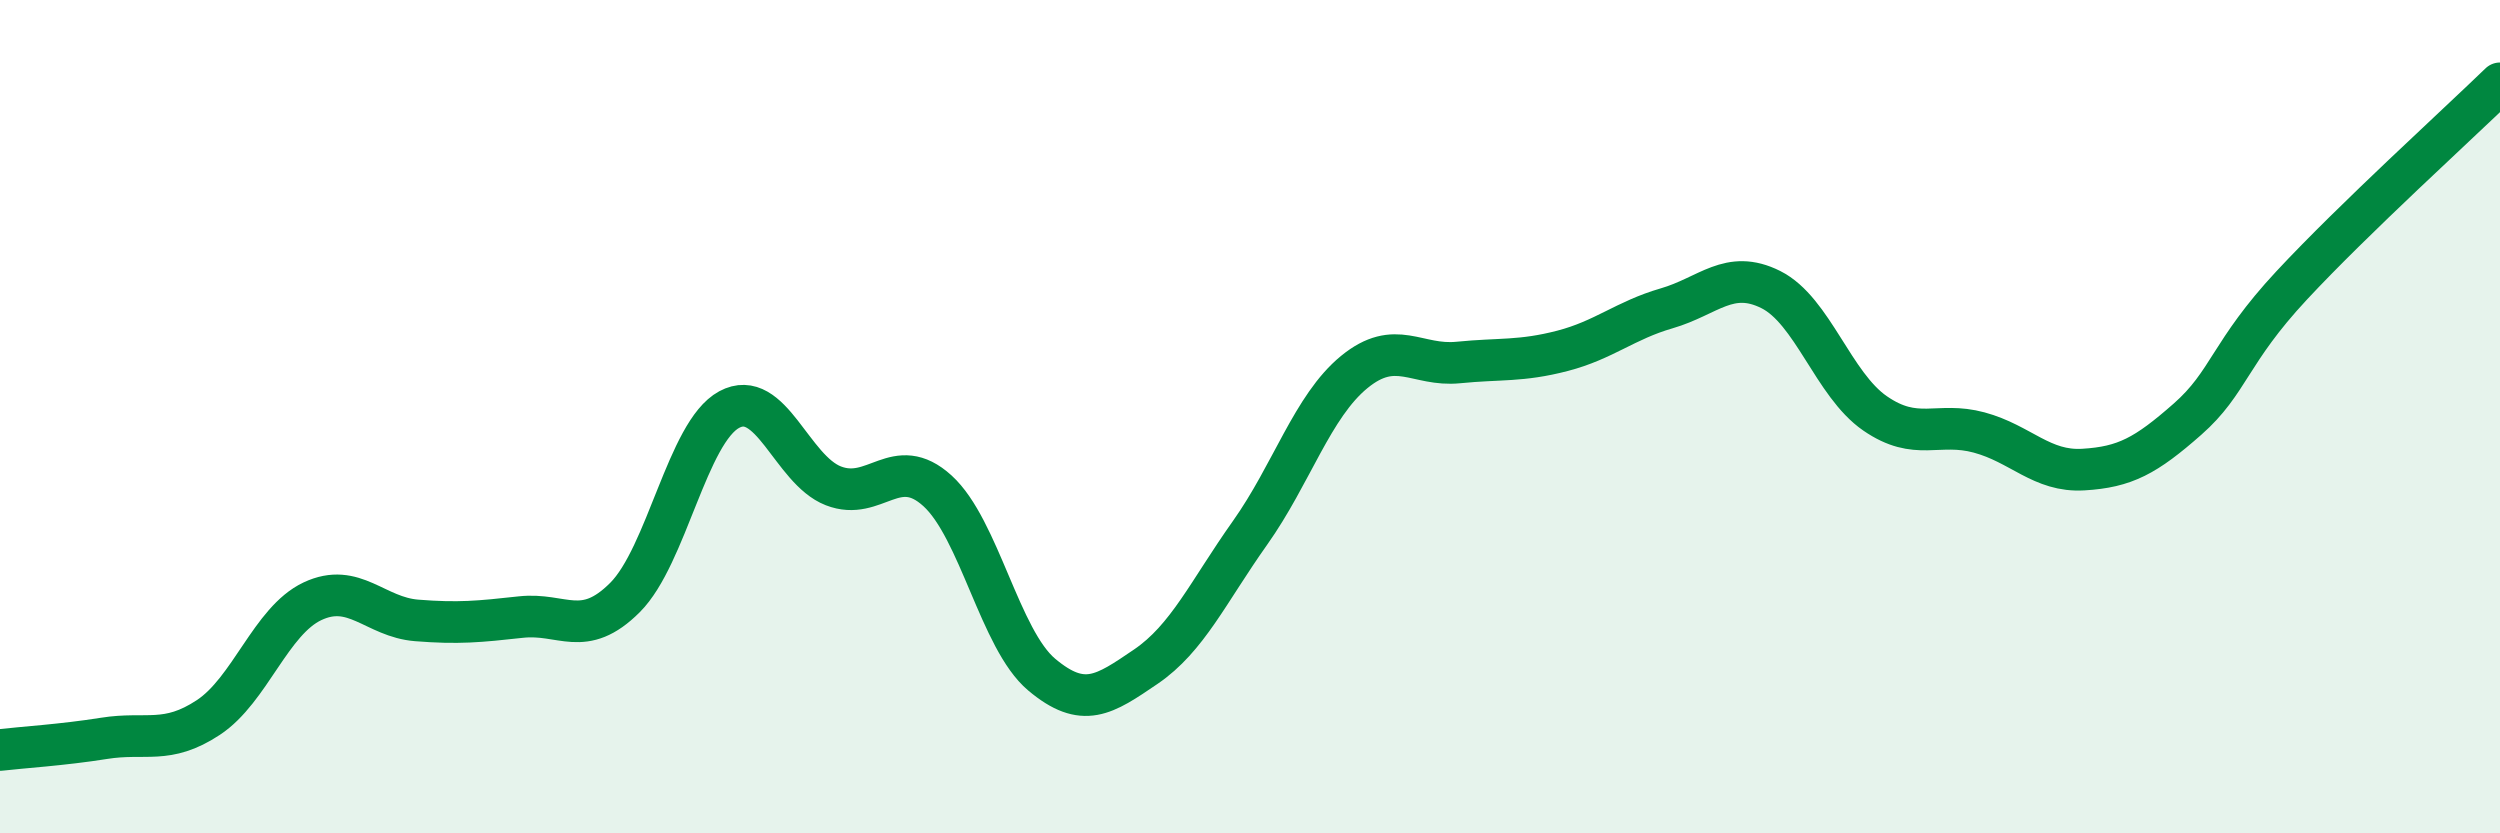
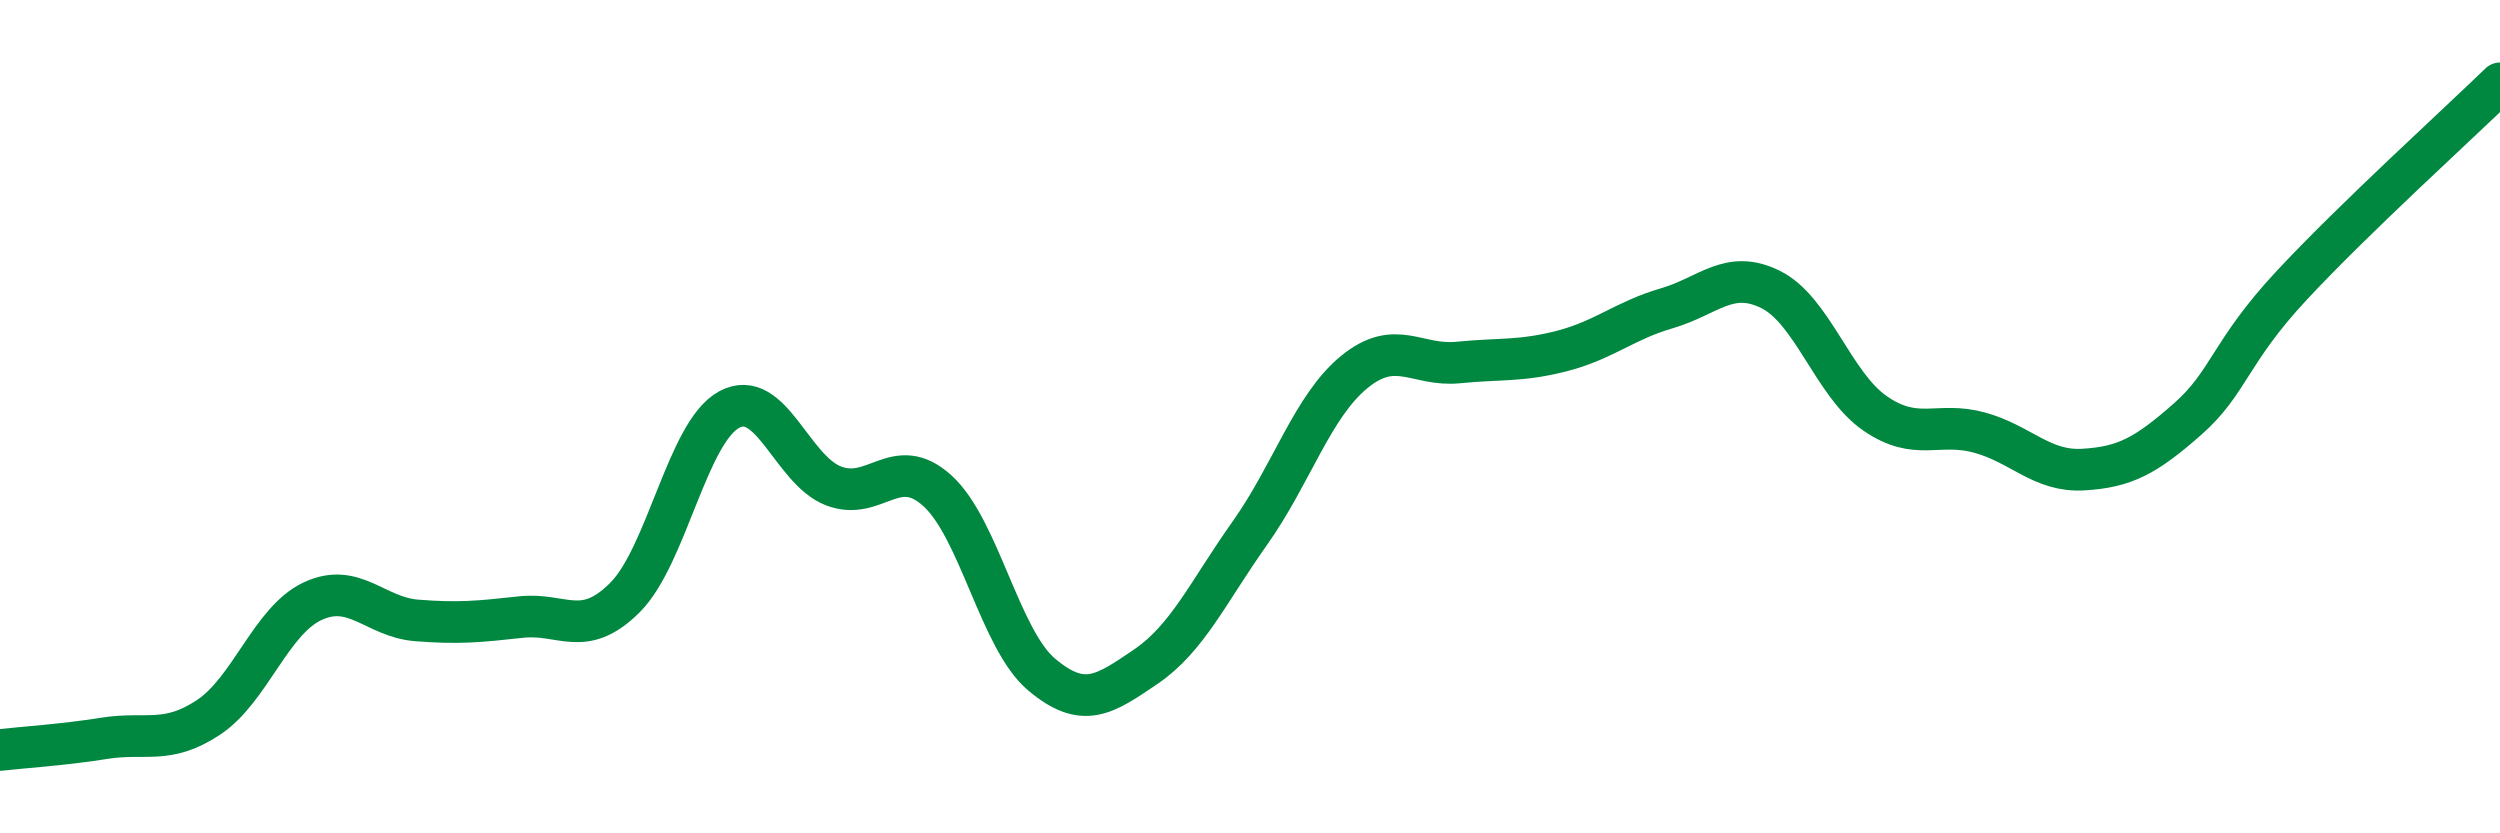
<svg xmlns="http://www.w3.org/2000/svg" width="60" height="20" viewBox="0 0 60 20">
-   <path d="M 0,18 C 0.5,17.94 1.5,17.88 2.5,17.72 C 3.5,17.56 4,17.88 5,17.22 C 6,16.56 6.5,14.9 7.5,14.43 C 8.5,13.96 9,14.81 10,14.89 C 11,14.97 11.5,14.92 12.5,14.81 C 13.5,14.7 14,15.34 15,14.34 C 16,13.34 16.5,10.37 17.5,9.83 C 18.5,9.29 19,11.27 20,11.66 C 21,12.05 21.5,10.87 22.5,11.78 C 23.5,12.69 24,15.35 25,16.19 C 26,17.03 26.5,16.68 27.5,16 C 28.5,15.32 29,14.2 30,12.79 C 31,11.38 31.5,9.75 32.5,8.93 C 33.5,8.11 34,8.8 35,8.7 C 36,8.6 36.5,8.68 37.5,8.42 C 38.5,8.16 39,7.69 40,7.4 C 41,7.11 41.5,6.45 42.5,6.95 C 43.5,7.45 44,9.23 45,9.92 C 46,10.61 46.5,10.11 47.5,10.38 C 48.5,10.65 49,11.33 50,11.27 C 51,11.21 51.5,10.94 52.5,10.06 C 53.5,9.18 53.5,8.46 55,6.85 C 56.5,5.24 59,2.97 60,2L60 20L0 20Z" fill="#008740" opacity="0.1" stroke-linecap="round" stroke-linejoin="round" />
  <path d="M 0,18 C 0.5,17.94 1.5,17.88 2.5,17.72 C 3.5,17.56 4,17.88 5,17.22 C 6,16.56 6.5,14.9 7.5,14.43 C 8.5,13.96 9,14.81 10,14.89 C 11,14.97 11.5,14.92 12.5,14.81 C 13.5,14.7 14,15.34 15,14.34 C 16,13.34 16.5,10.37 17.5,9.83 C 18.5,9.29 19,11.27 20,11.66 C 21,12.05 21.5,10.87 22.5,11.78 C 23.5,12.69 24,15.35 25,16.19 C 26,17.03 26.5,16.68 27.5,16 C 28.5,15.32 29,14.2 30,12.79 C 31,11.38 31.5,9.75 32.5,8.93 C 33.5,8.11 34,8.8 35,8.7 C 36,8.6 36.5,8.68 37.5,8.42 C 38.5,8.16 39,7.69 40,7.4 C 41,7.11 41.5,6.45 42.5,6.95 C 43.5,7.45 44,9.23 45,9.92 C 46,10.61 46.5,10.11 47.5,10.38 C 48.5,10.65 49,11.33 50,11.27 C 51,11.21 51.5,10.94 52.5,10.06 C 53.5,9.18 53.5,8.46 55,6.85 C 56.5,5.24 59,2.97 60,2" stroke="#008740" stroke-width="1" fill="none" stroke-linecap="round" stroke-linejoin="round" />
</svg>